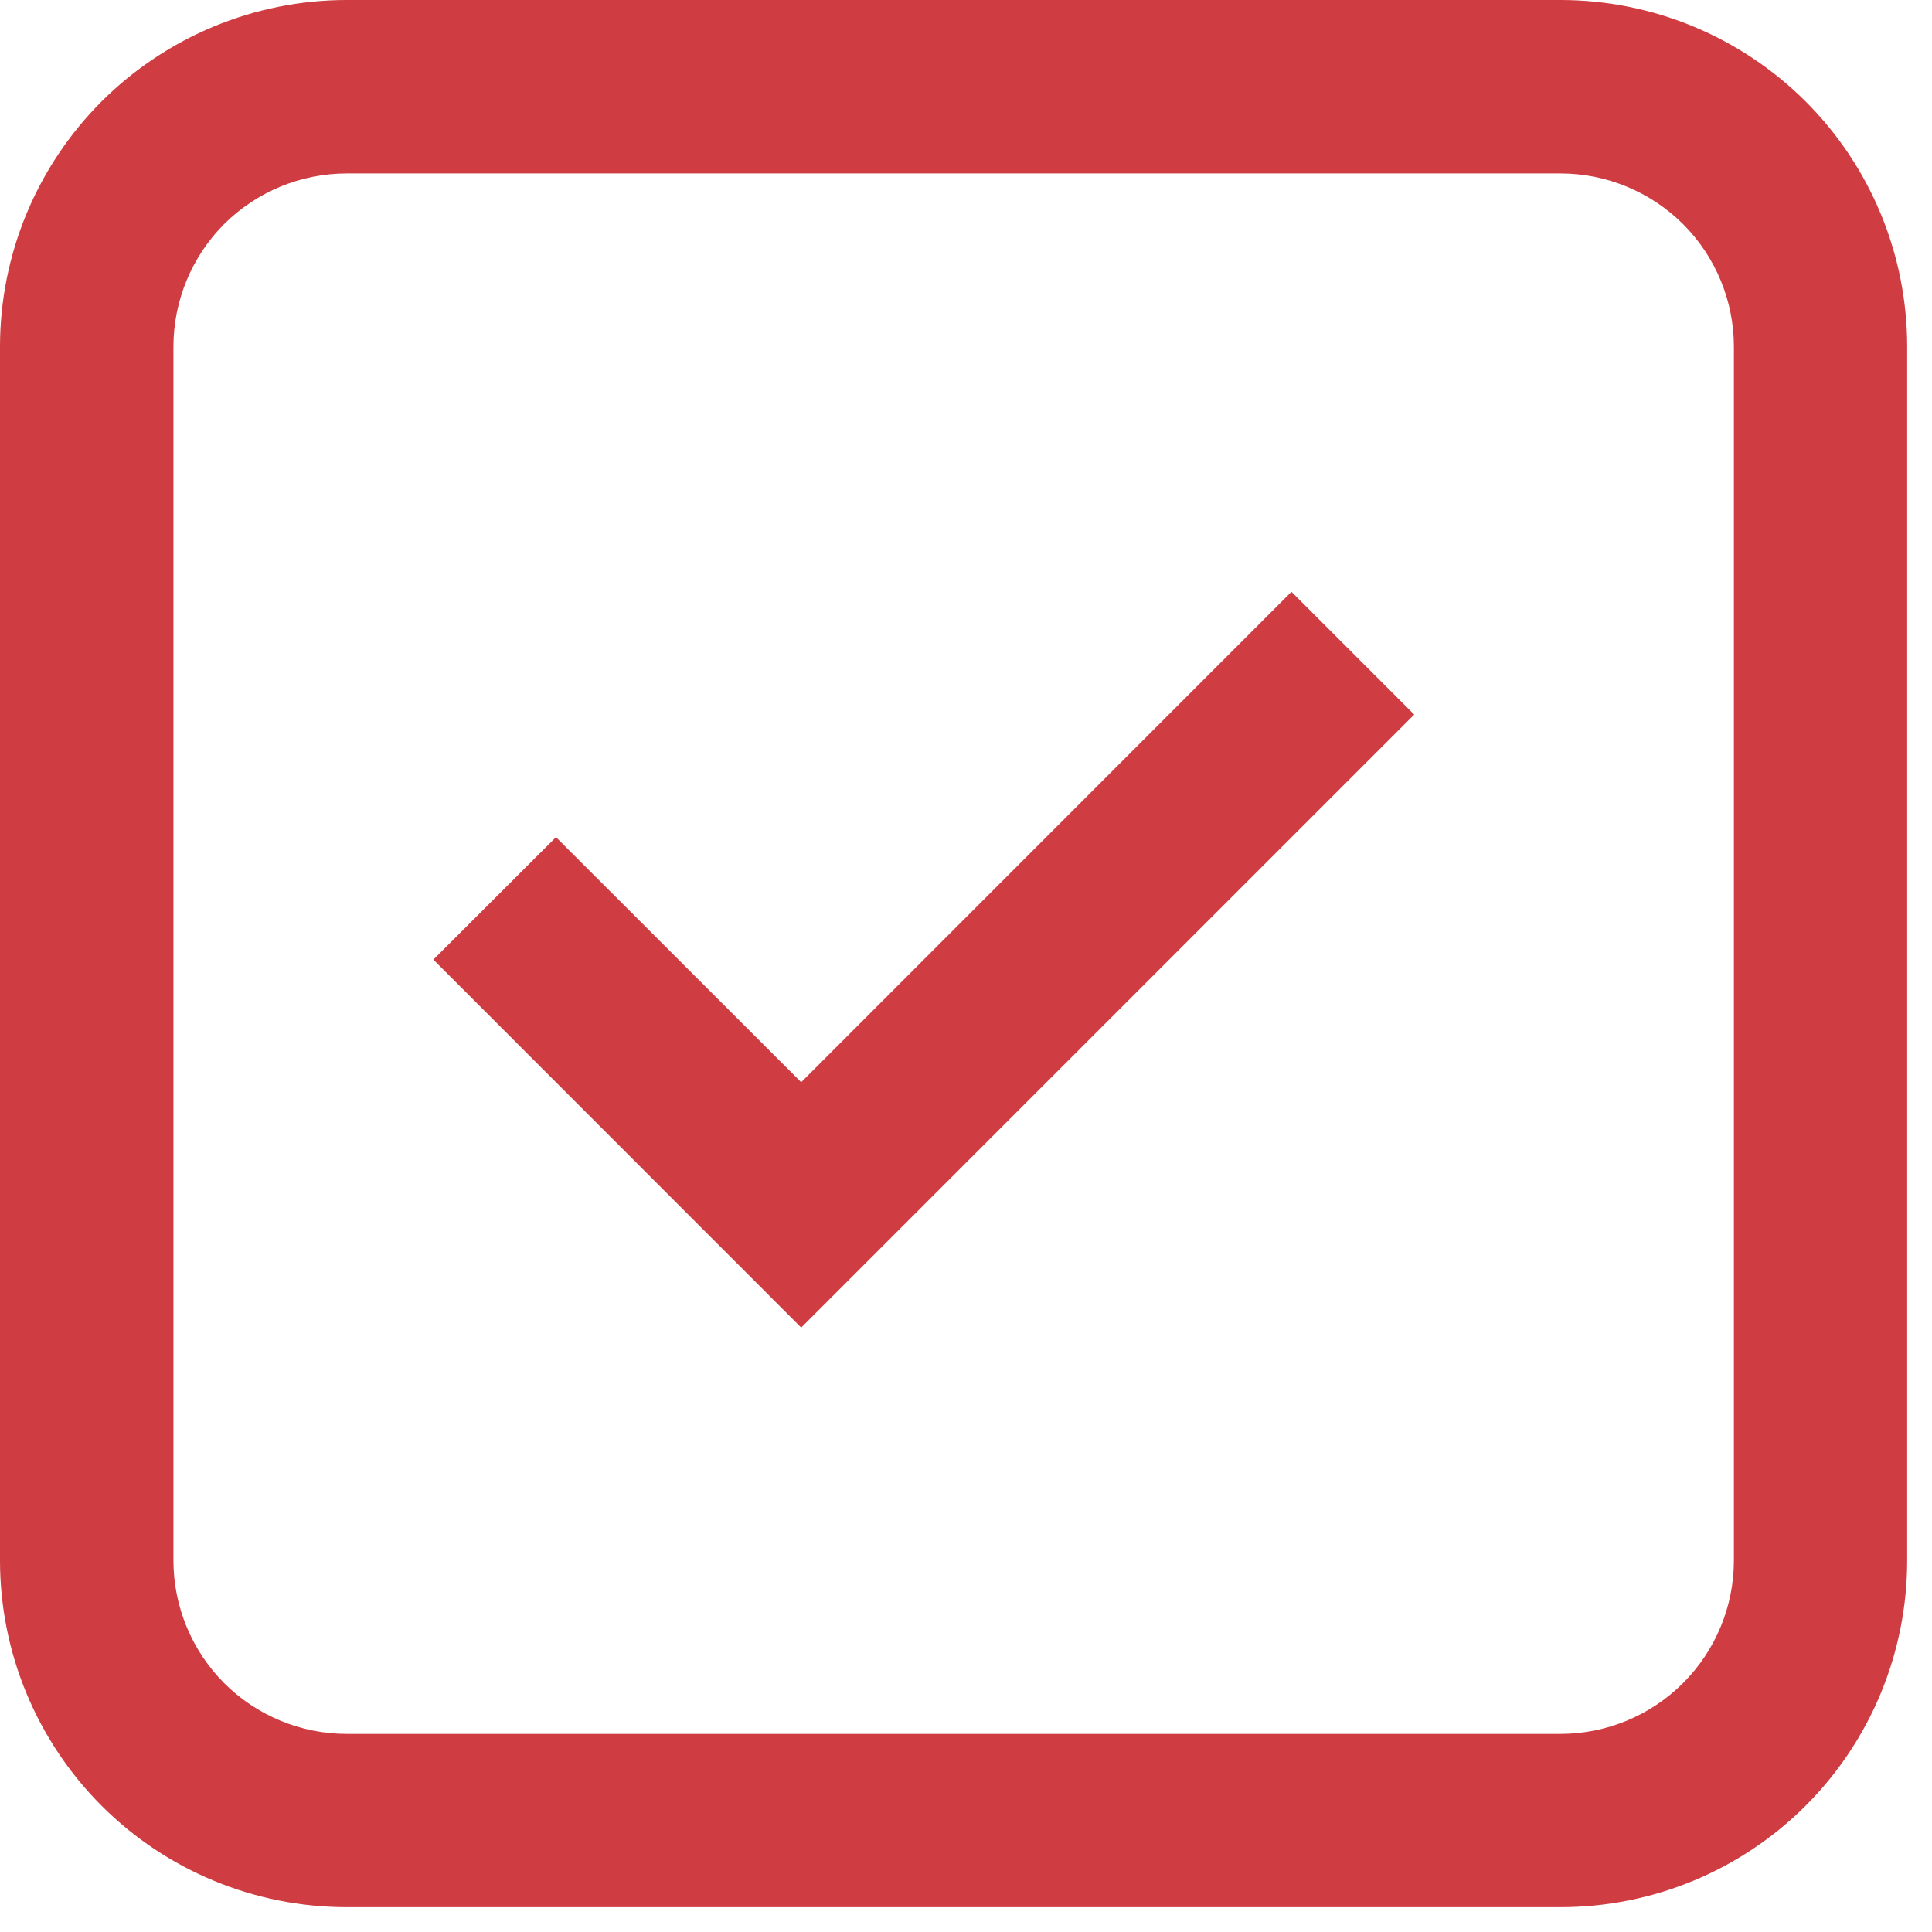
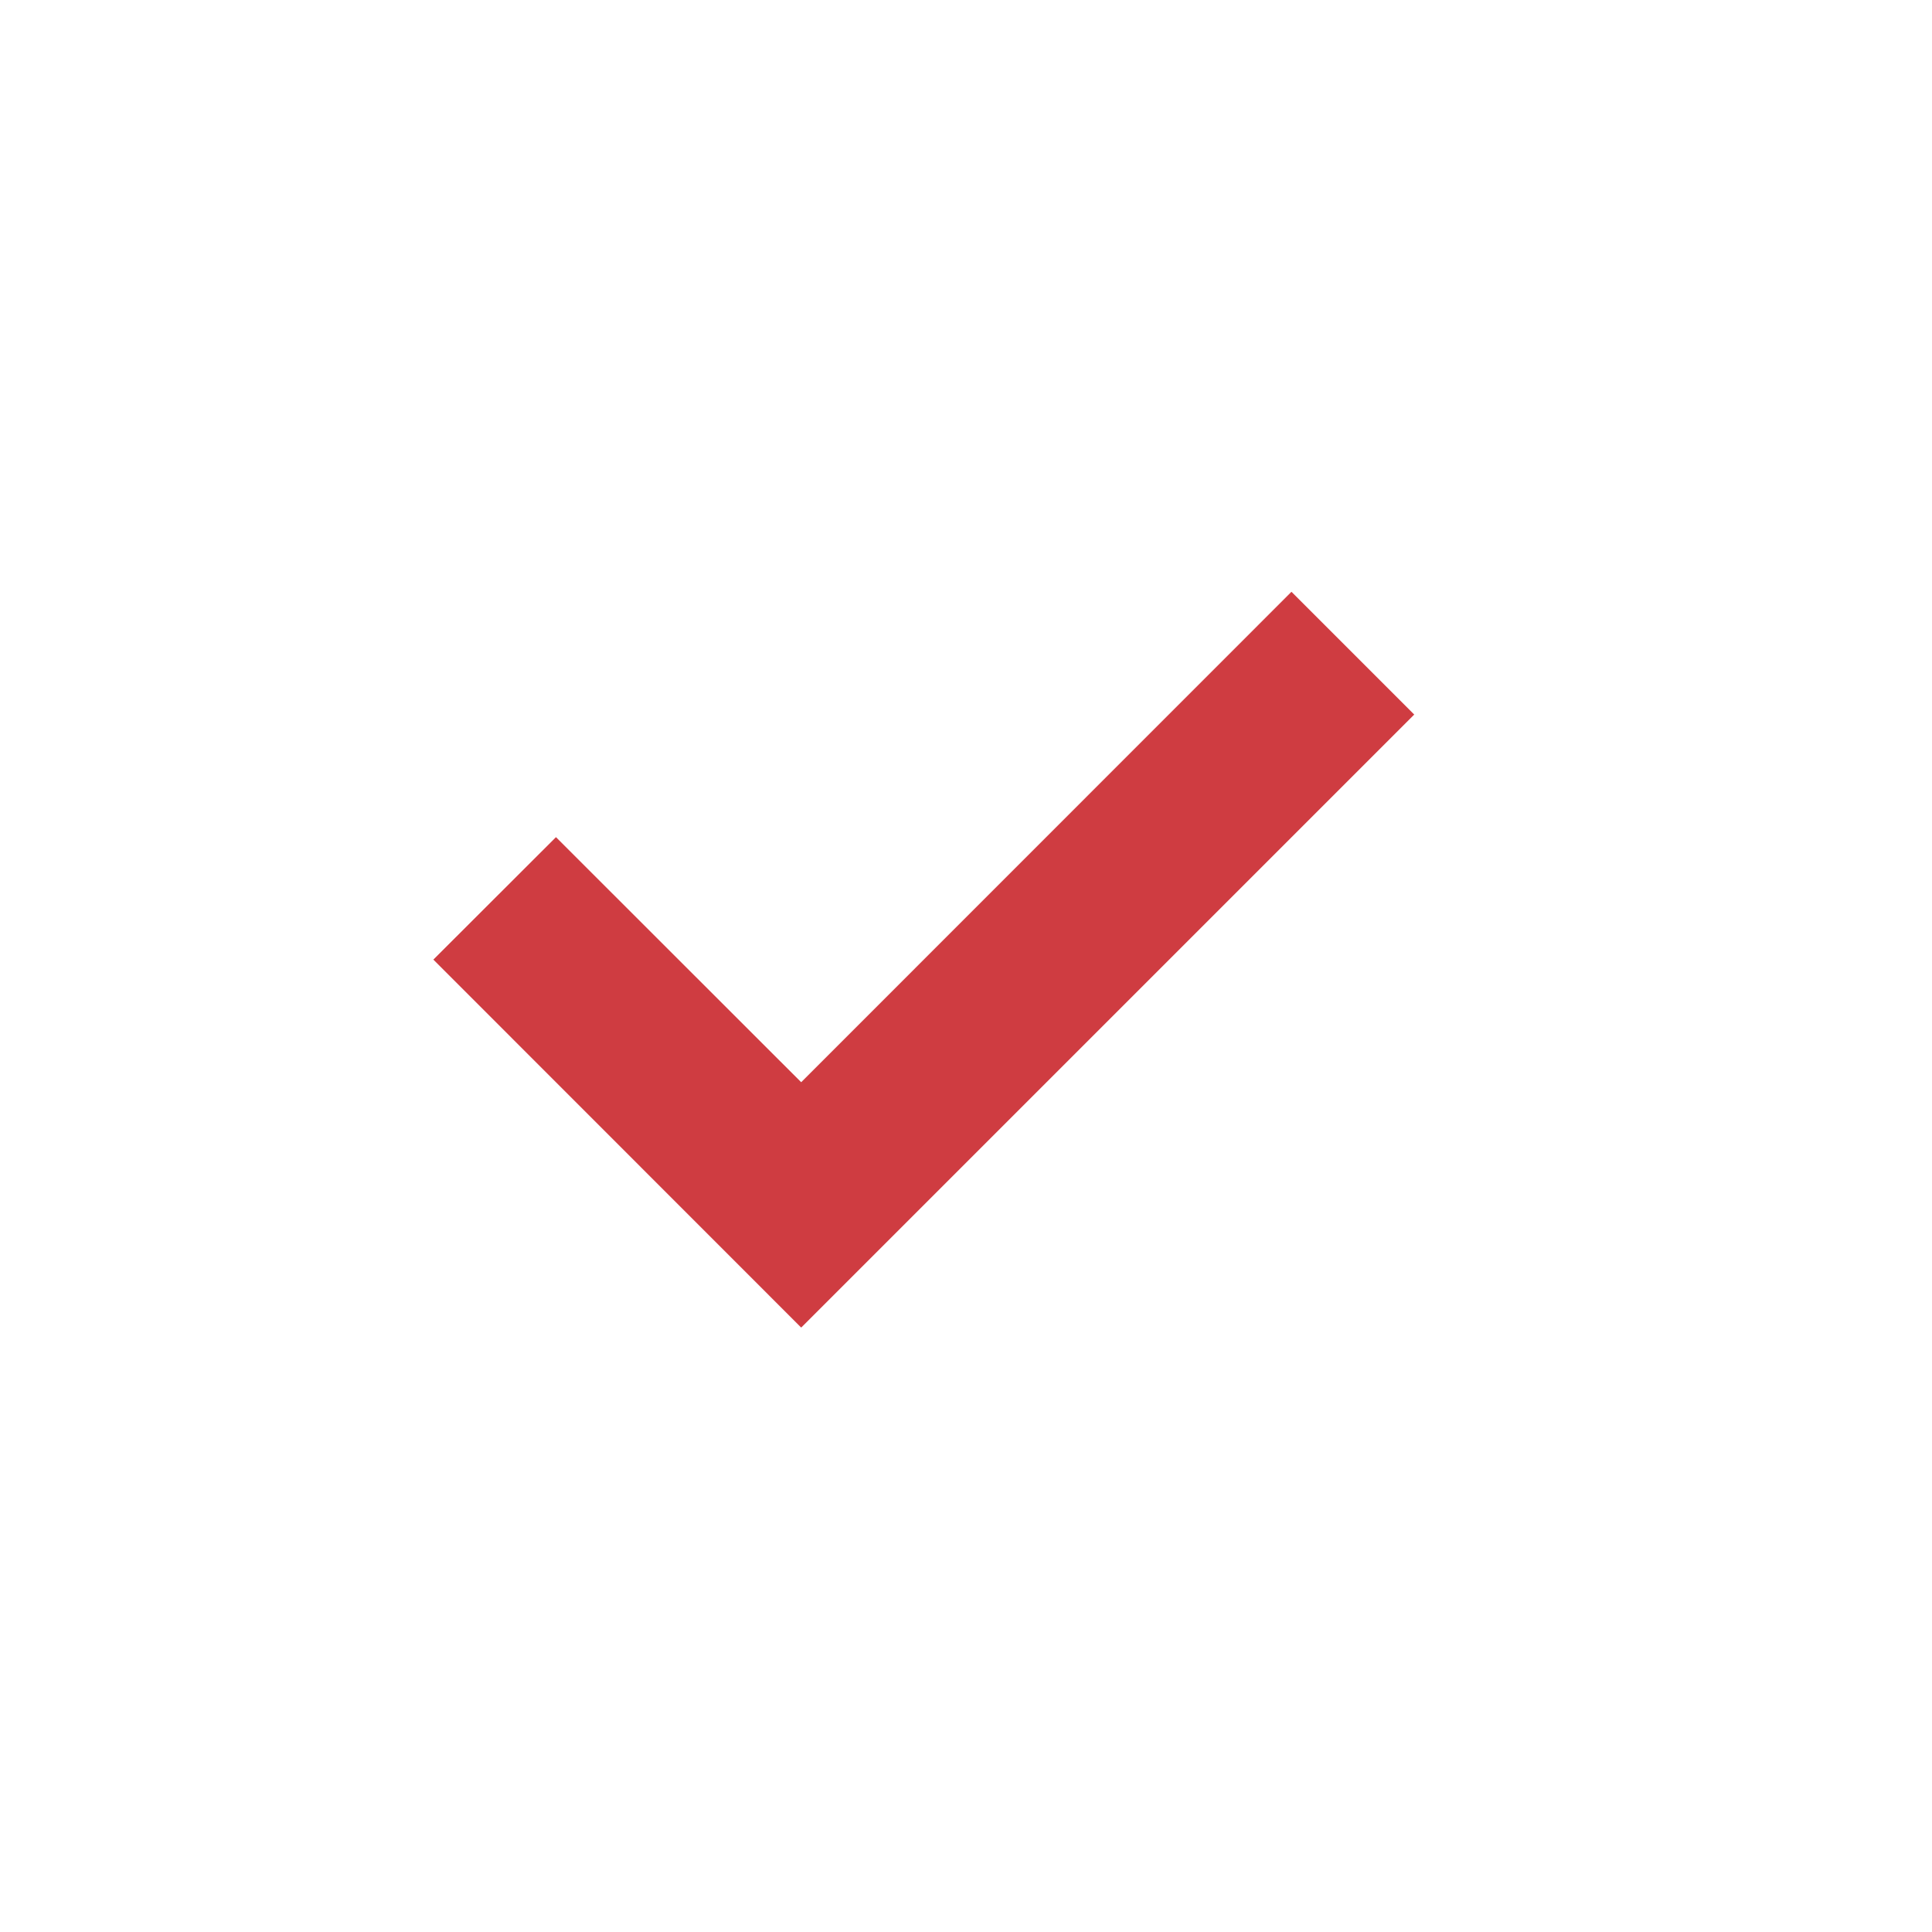
<svg xmlns="http://www.w3.org/2000/svg" width="13" height="13" viewBox="0 0 13 13" fill="none">
  <path d="M5.391 8.933L2.916 6.457L3.741 5.633L5.391 7.282L8.69 3.982L9.516 4.808L5.391 8.933Z" fill="#CF3C41" />
-   <path fill-rule="evenodd" clip-rule="evenodd" d="M0 2.333C0 1.714 0.246 1.121 0.683 0.683C1.121 0.246 1.714 0 2.333 0H10.5C11.119 0 11.712 0.246 12.15 0.683C12.588 1.121 12.833 1.714 12.833 2.333V10.5C12.833 11.119 12.588 11.712 12.15 12.15C11.712 12.588 11.119 12.833 10.5 12.833H2.333C1.714 12.833 1.121 12.588 0.683 12.15C0.246 11.712 0 11.119 0 10.5V2.333ZM2.333 1.167H10.5C10.809 1.167 11.106 1.29 11.325 1.508C11.544 1.727 11.667 2.024 11.667 2.333V10.5C11.667 10.809 11.544 11.106 11.325 11.325C11.106 11.544 10.809 11.667 10.5 11.667H2.333C2.024 11.667 1.727 11.544 1.508 11.325C1.29 11.106 1.167 10.809 1.167 10.5V2.333C1.167 2.024 1.29 1.727 1.508 1.508C1.727 1.29 2.024 1.167 2.333 1.167Z" fill="#CF3C41" />
</svg>